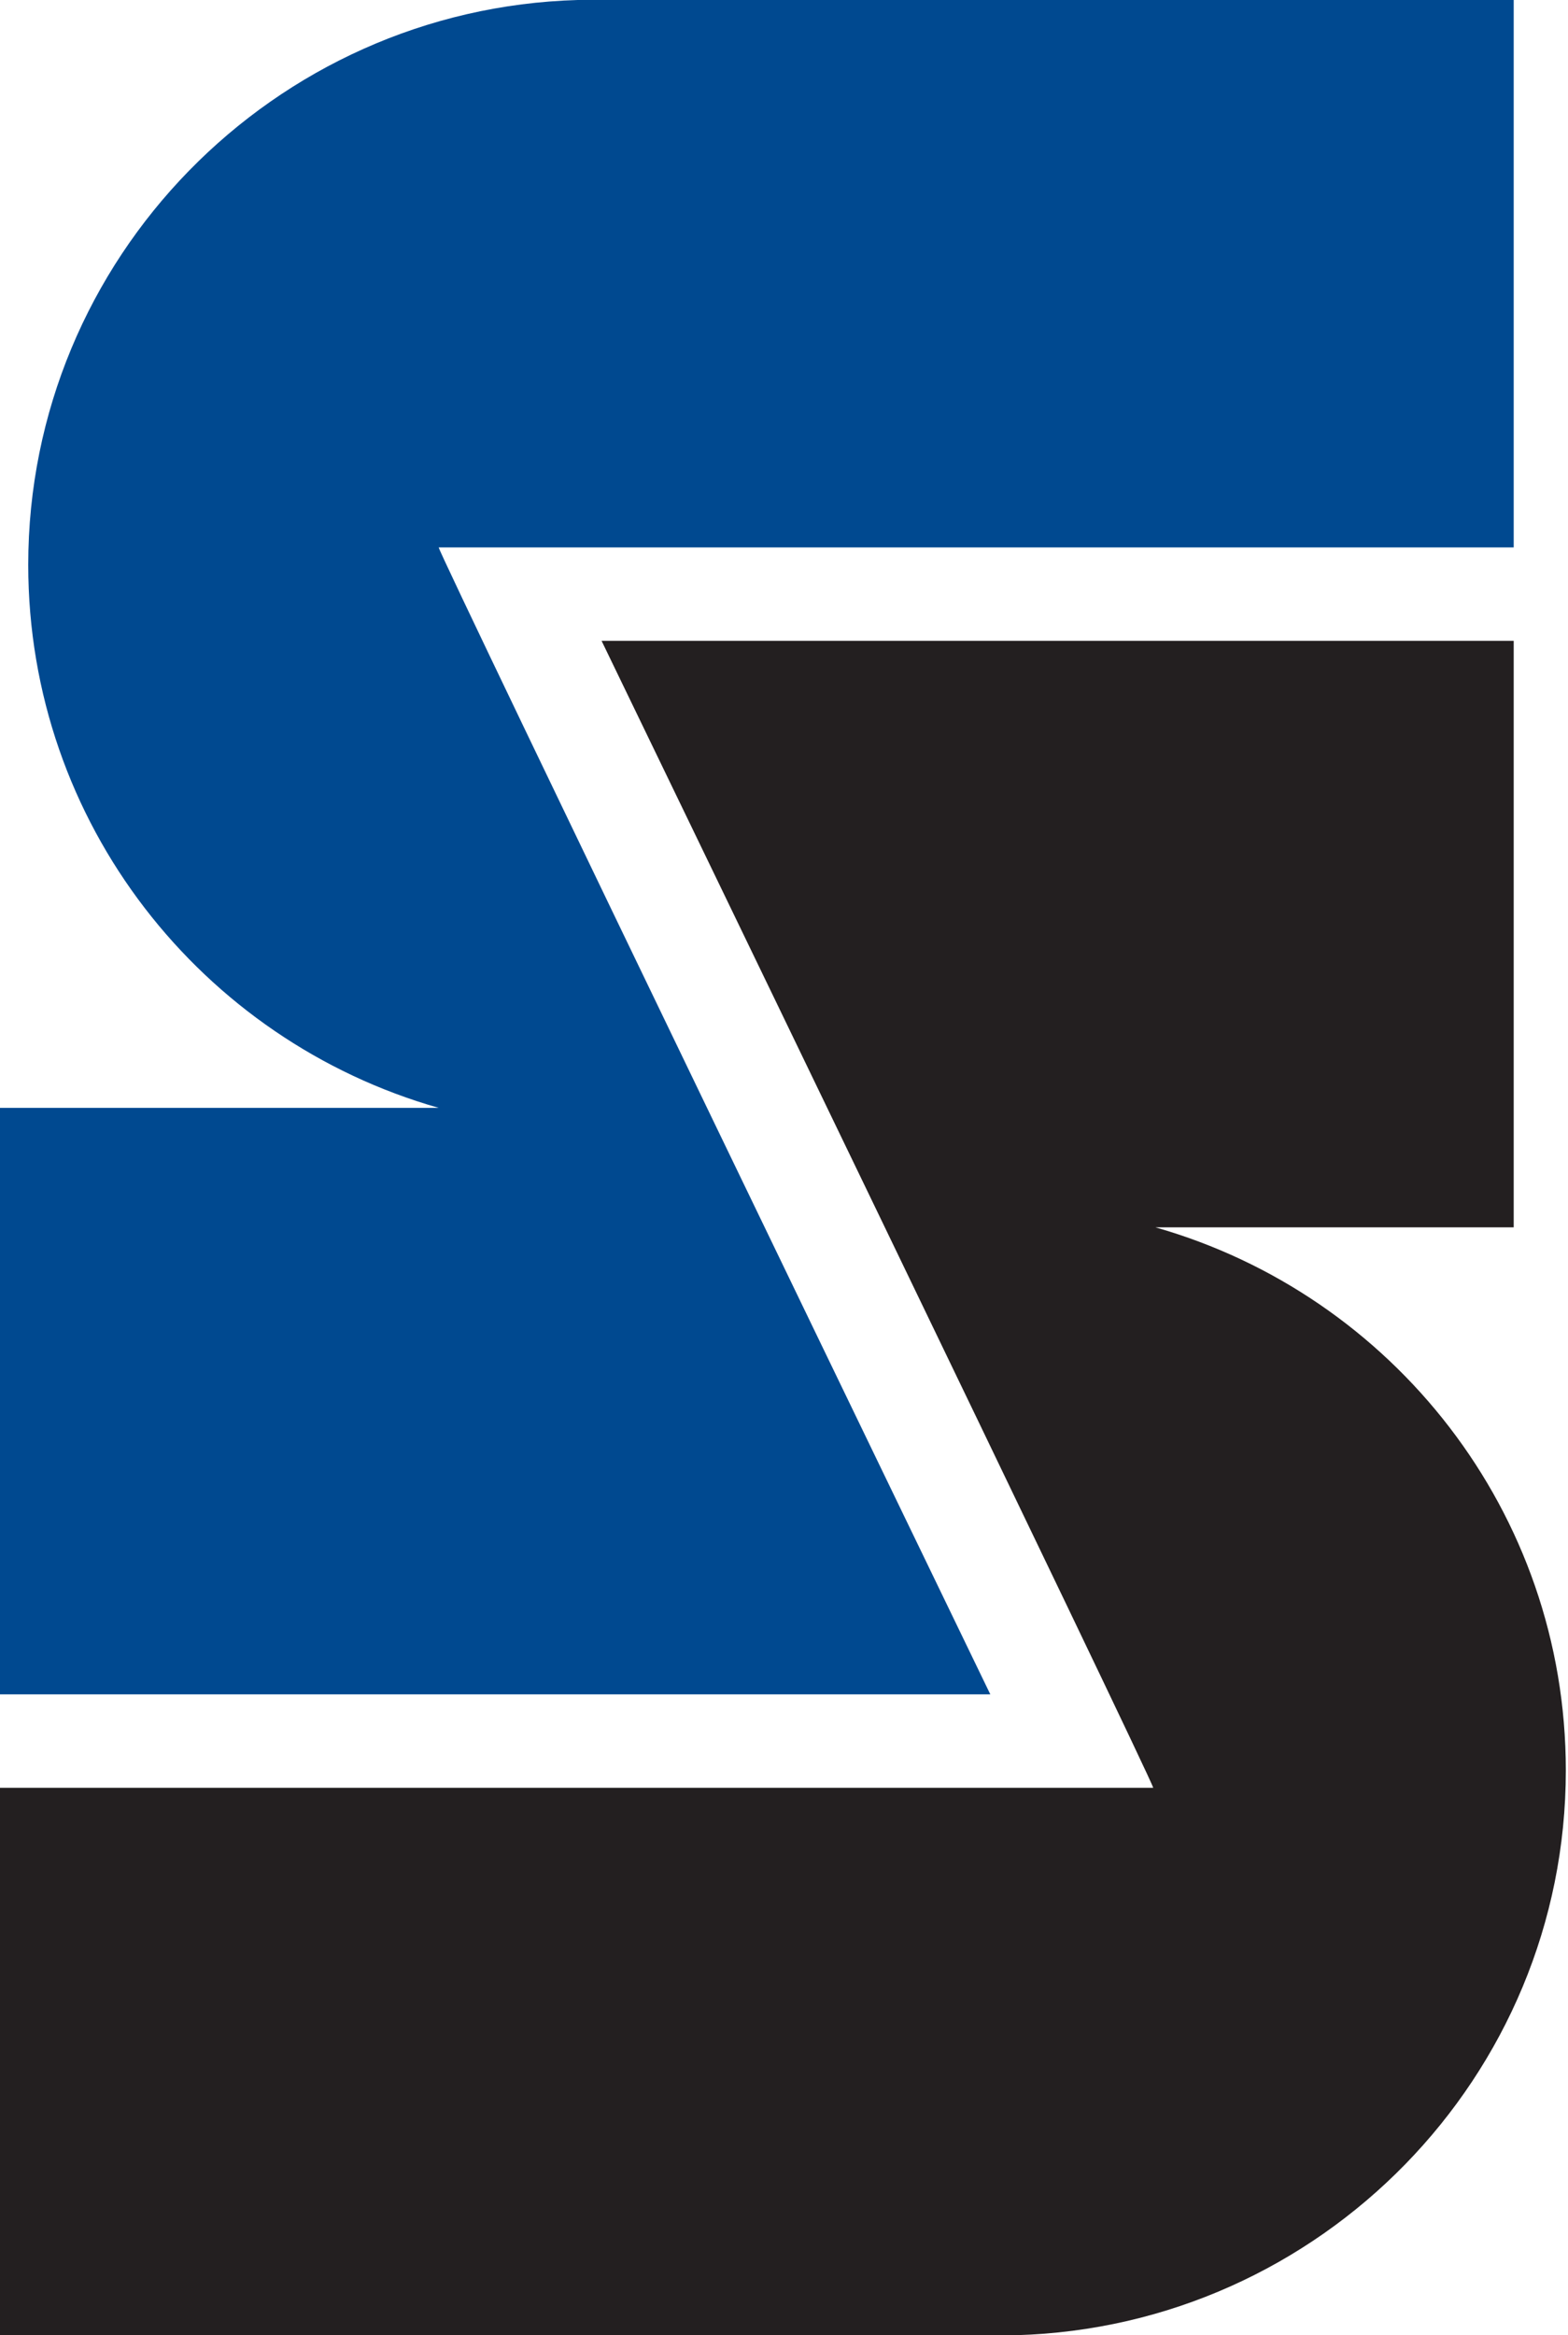
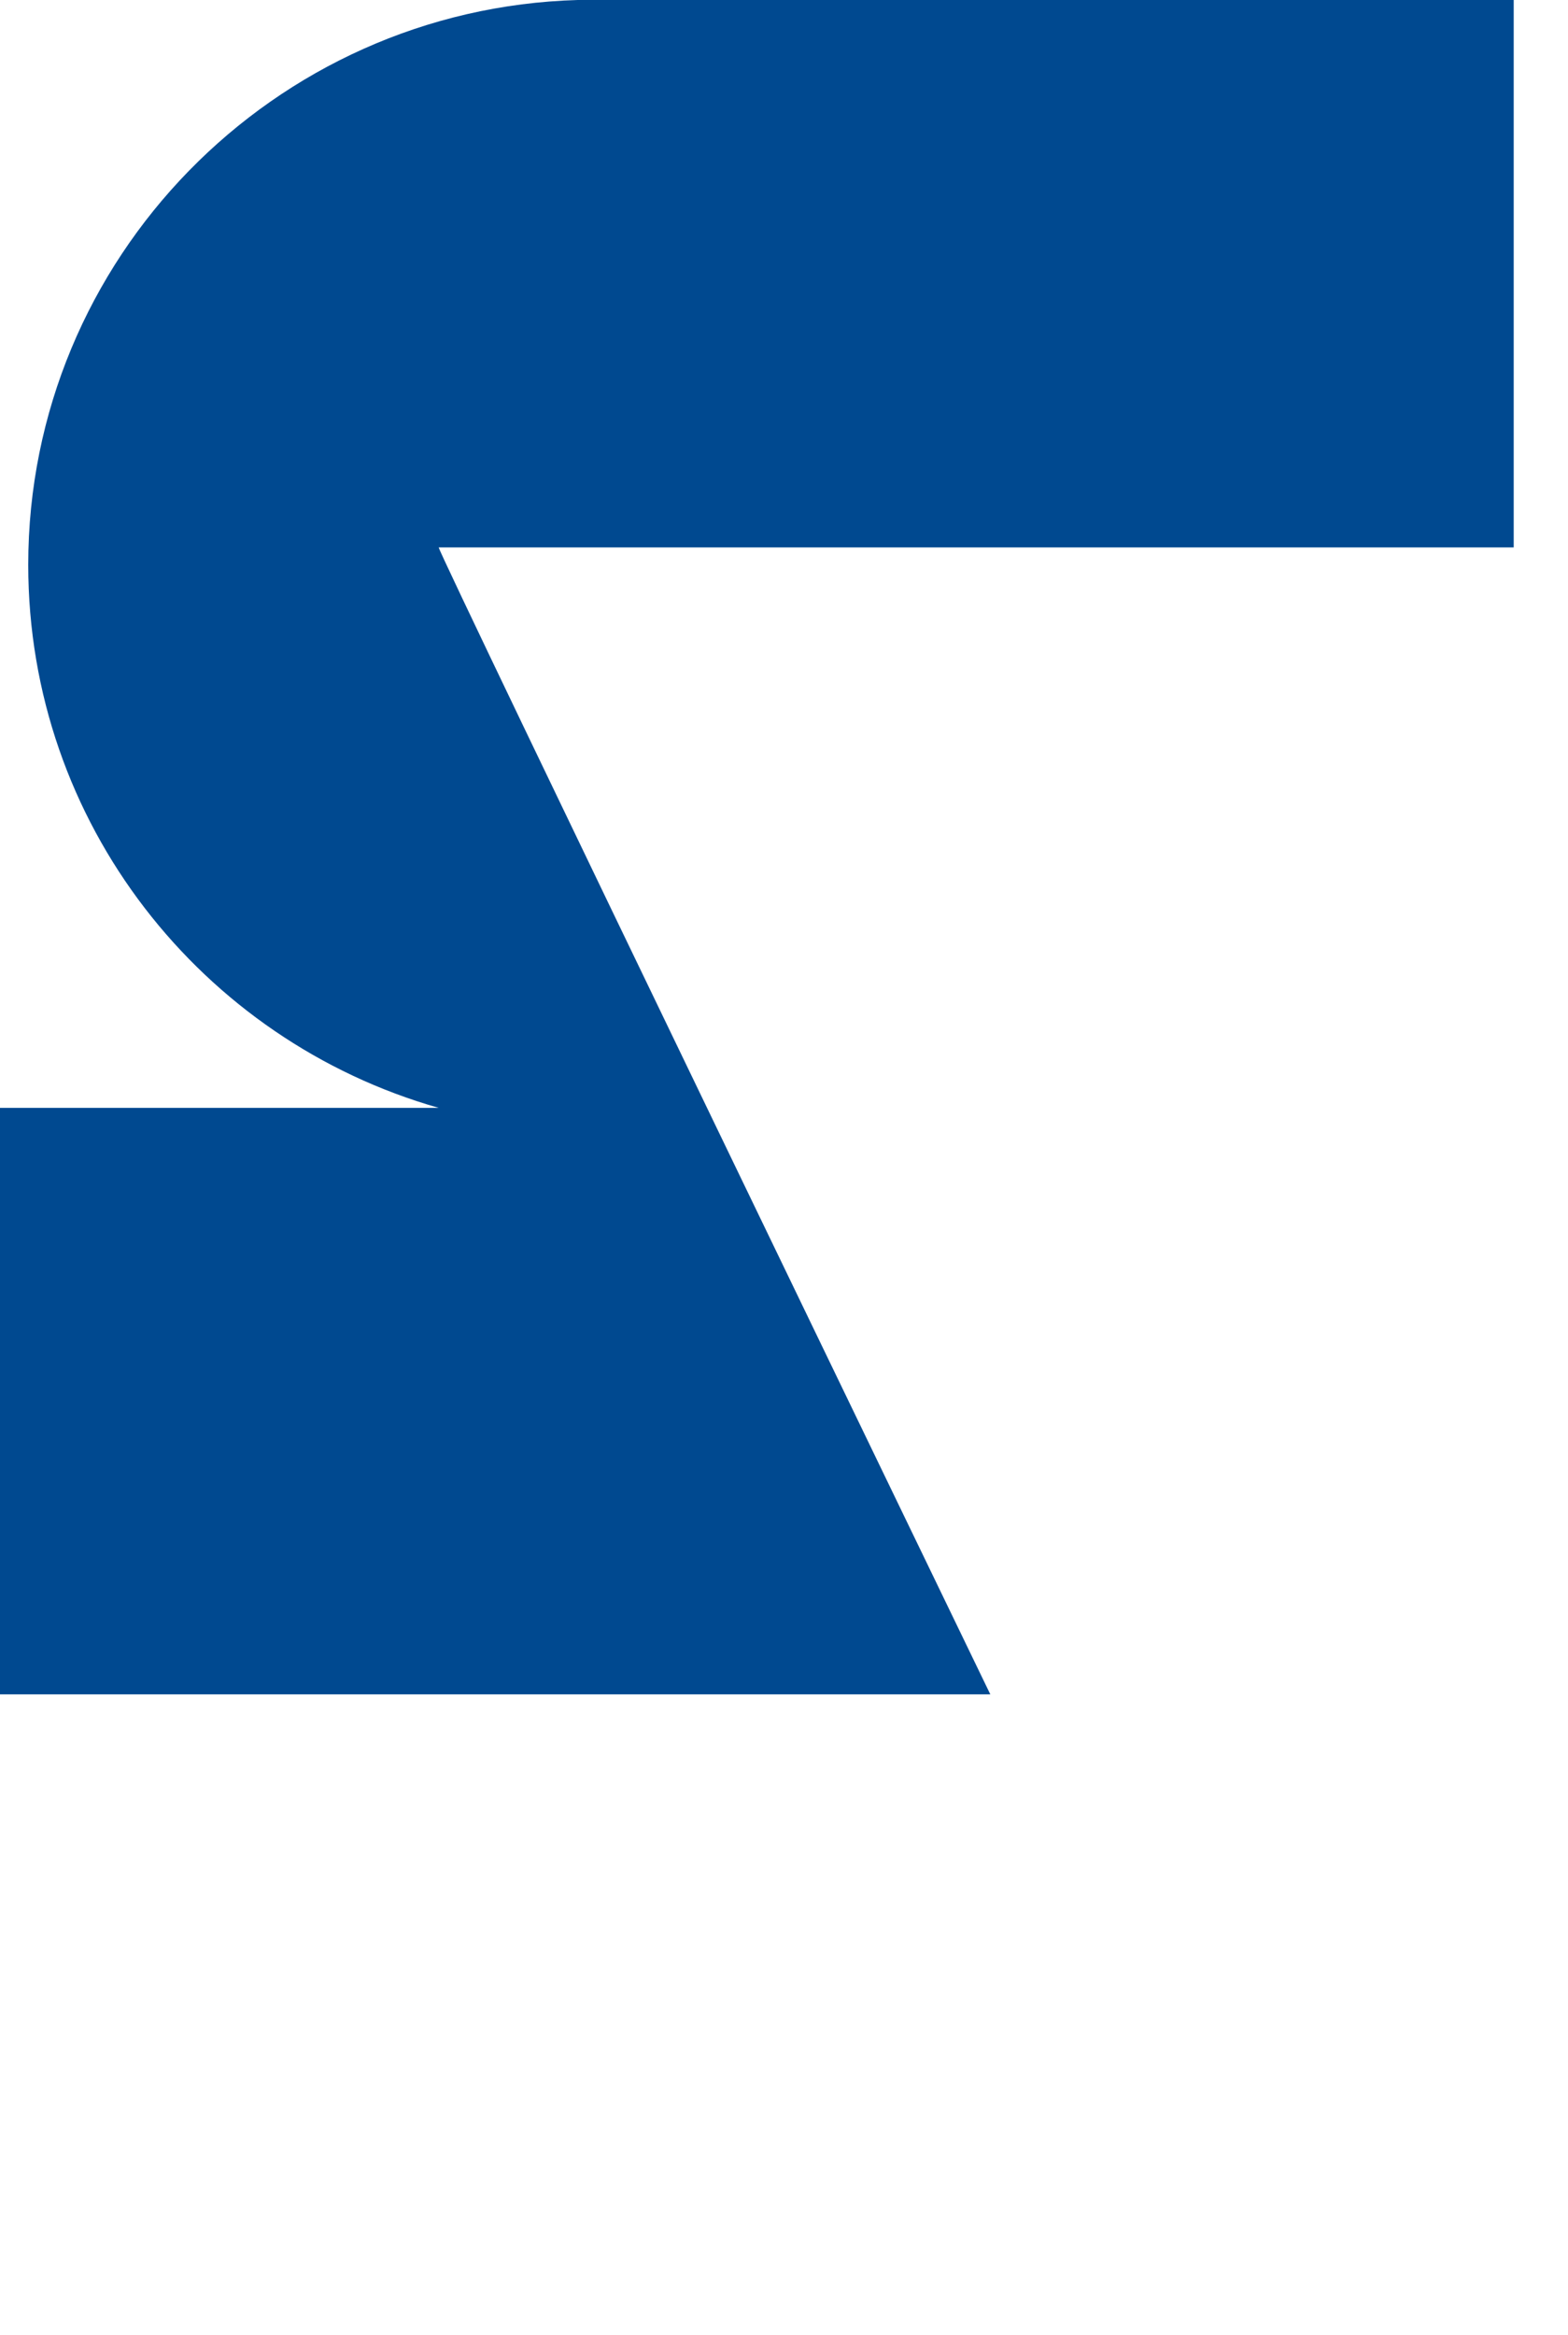
<svg xmlns="http://www.w3.org/2000/svg" version="1.1" id="Layer_1" x="0px" y="0px" viewBox="0 0 72.2 107.5" style="enable-background:new 0 0 72.2 107.5;" xml:space="preserve">
  <style type="text/css"> .st0{fill:#004990;} .st1{fill:#231F20;} </style>
  <g>
    <path class="st0" d="M69.8,0H26.6l0,0C12.6,0.4,1.3,11.9,1.3,26c0,11.9,8,21.9,18.9,25H0v27h45.6c0,0-25.4-52.5-25.4-52.8h49.5V0z" />
-     <path class="st1" d="M0,107.5h46.8l0,0c14-0.4,25.3-11.9,25.3-26c0-11.9-8-21.9-18.9-25h16.5v-27h-42c0,0,25.4,52.5,25.4,52.8H0 V107.5z" />
  </g>
</svg>